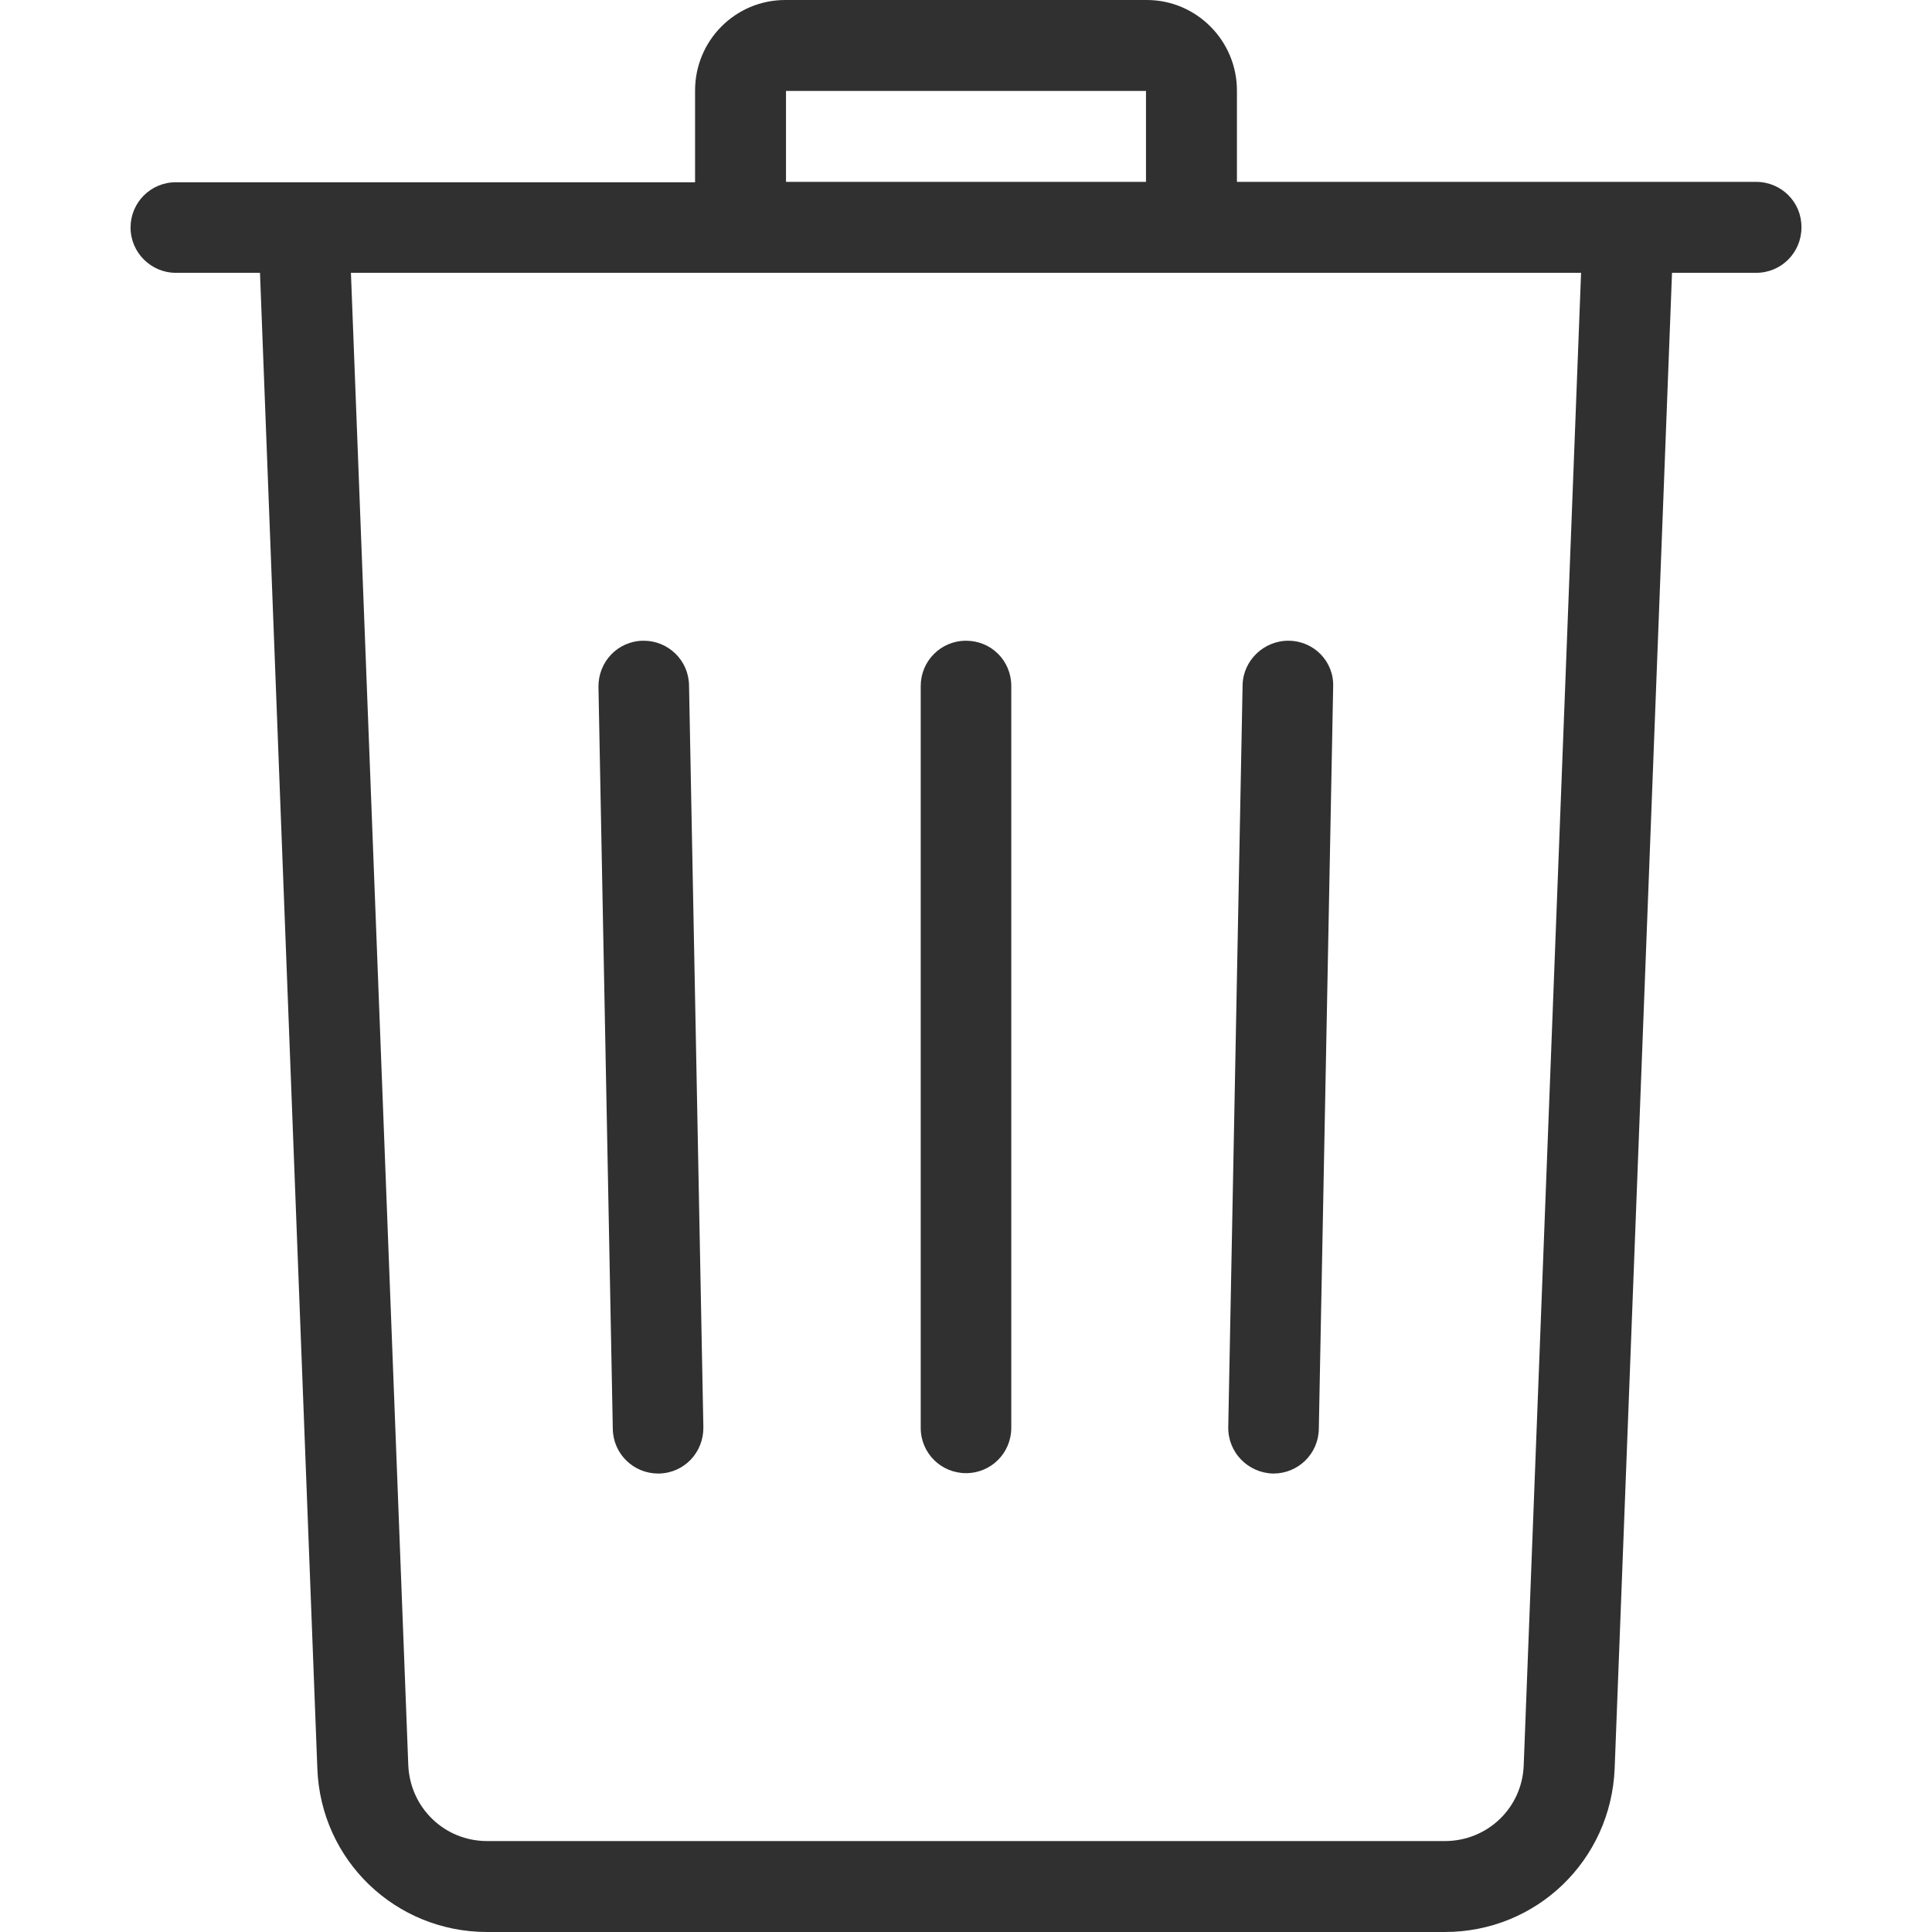
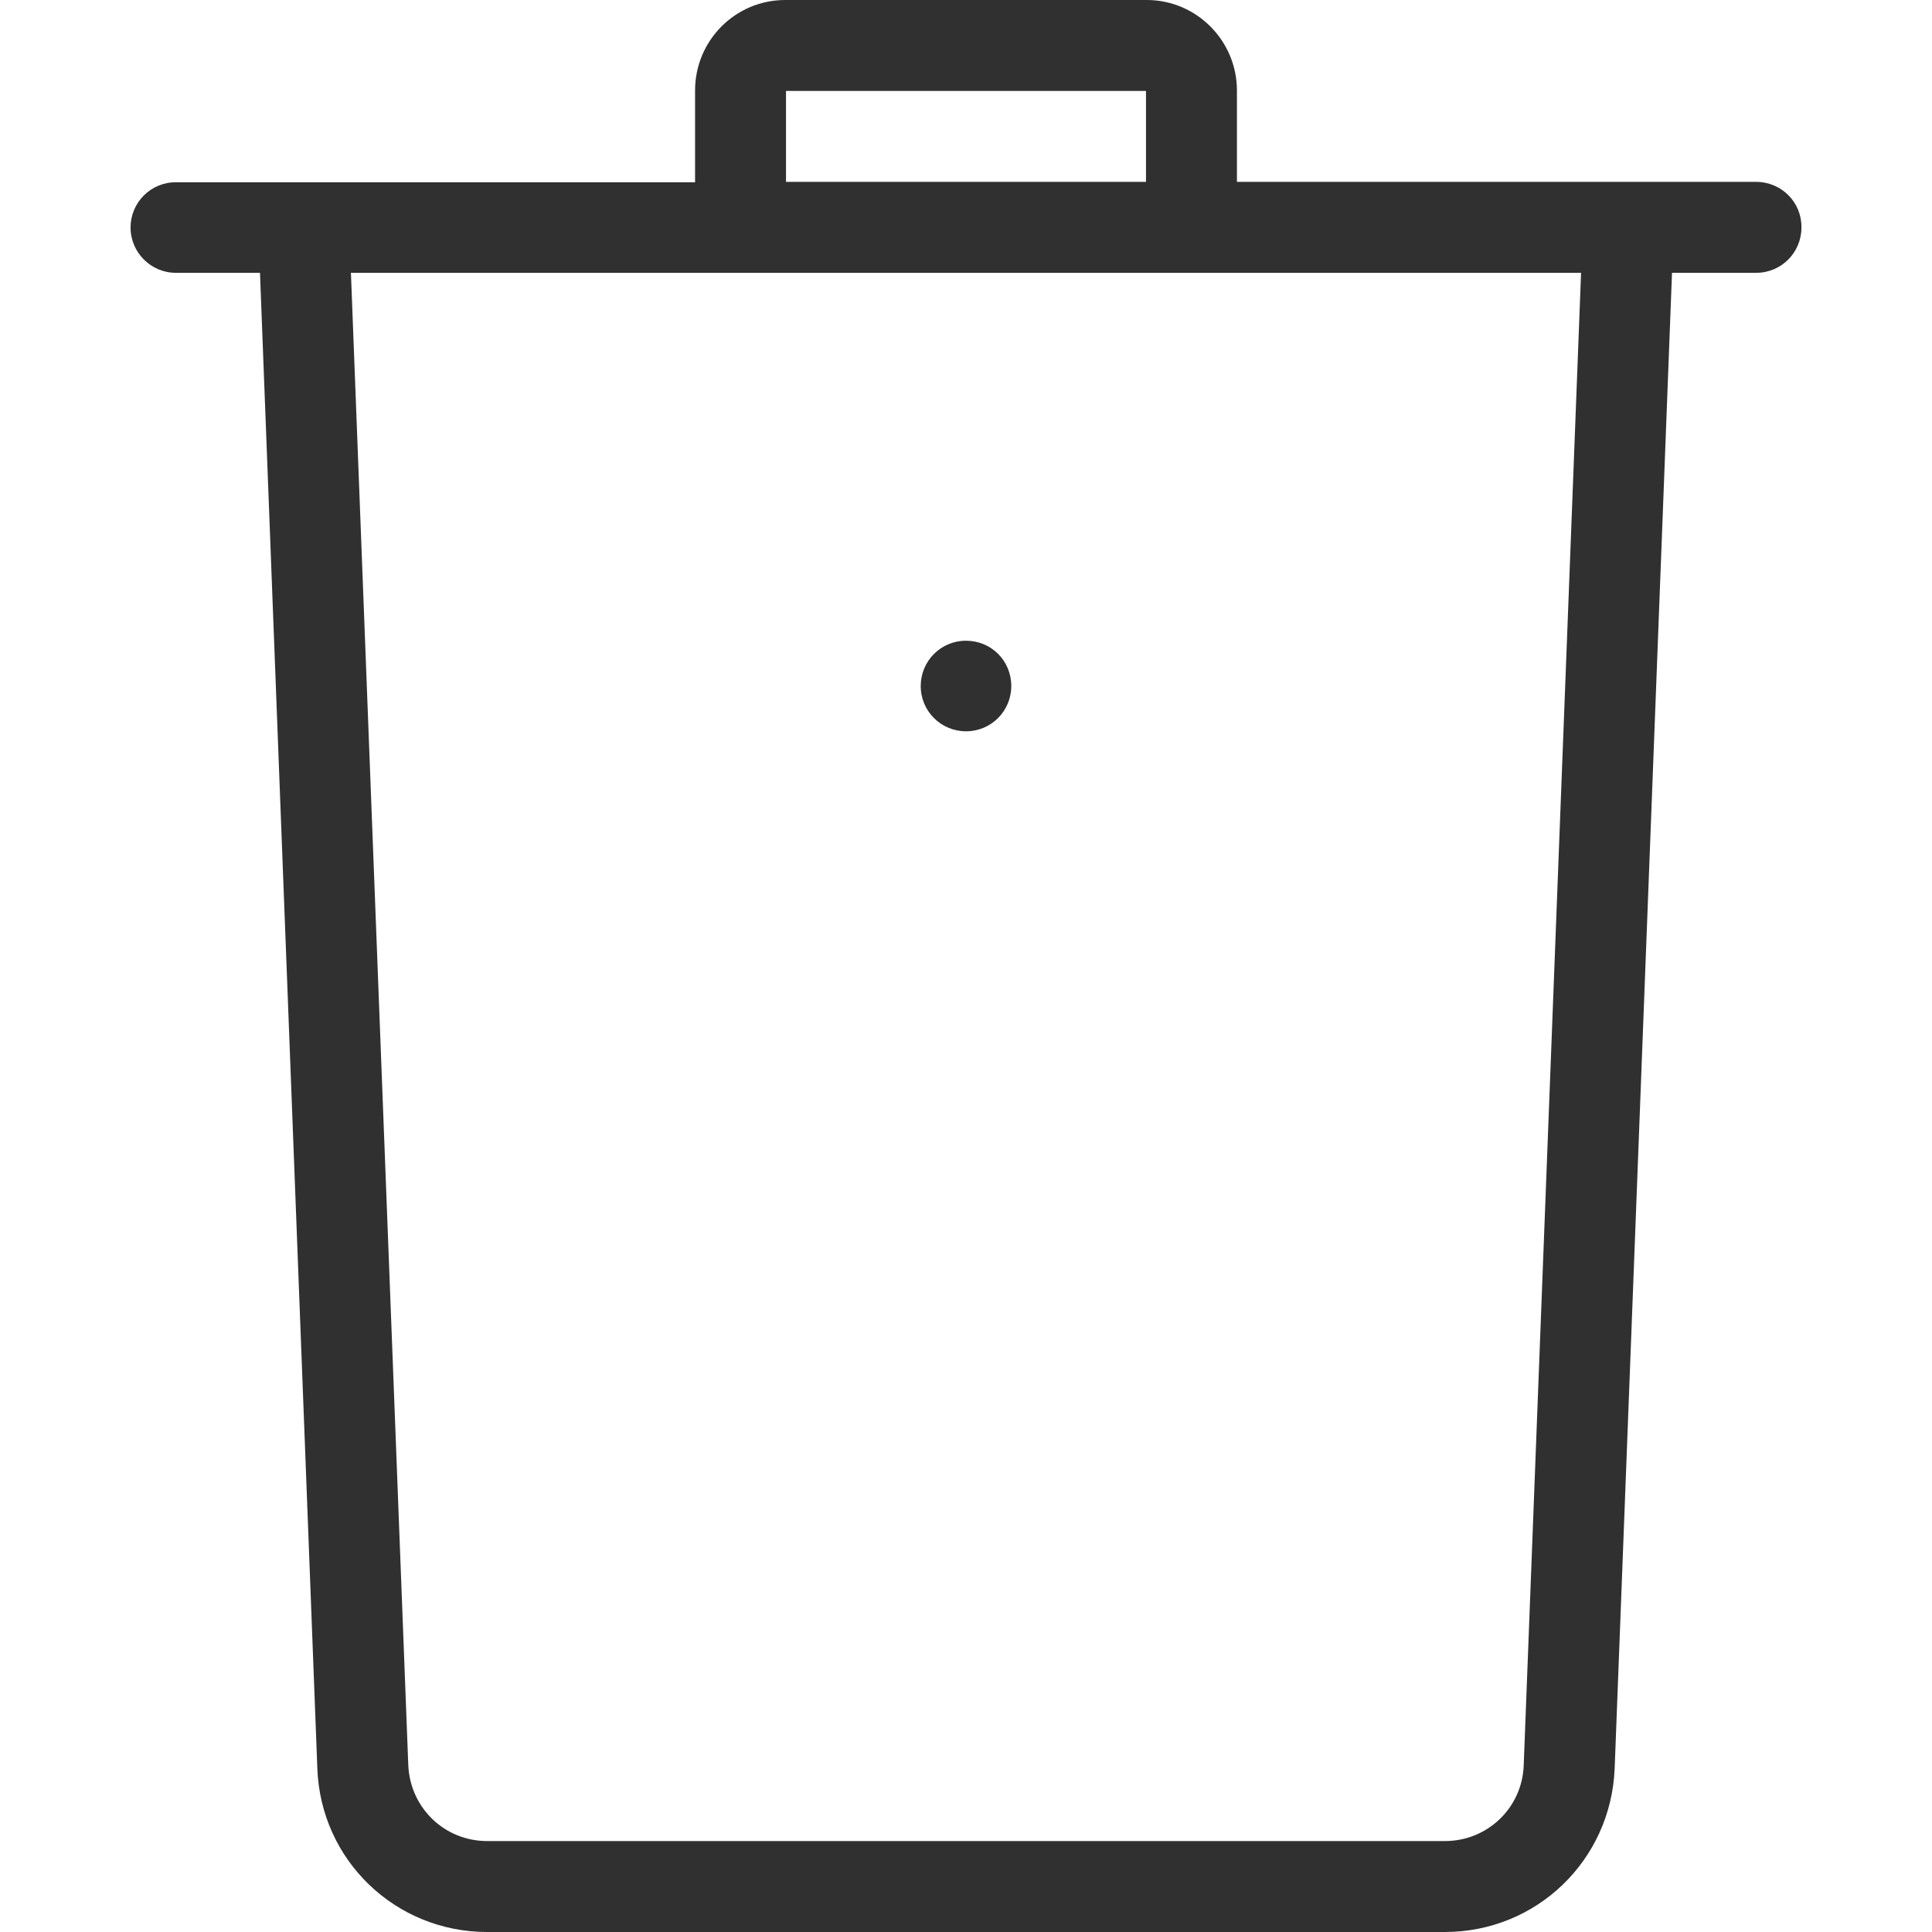
<svg xmlns="http://www.w3.org/2000/svg" version="1.1" id="Layer_1" x="0px" y="0px" viewBox="0 0 512 512" style="enable-background:new 0 0 512 512;" xml:space="preserve">
  <style type="text/css">
	.st0{fill:#303030;}
</style>
  <g>
    <g>
      <path class="st0" d="M465.4,48.2H327.8V24c0-13.2-10.7-24-23.9-24h-95.8c-13.2,0-23.9,10.7-23.9,24v24.3H46.6c-6.7,0-12,5.4-12,12    s5.4,12,12,12h22.3l15.2,396.4c0.9,24.3,20.7,43.3,45,43.3h253.8c24.3,0,44-19,45-43.3l15.2-396.4h22.3c6.7,0,12-5.4,12-12    C477.5,53.6,472.1,48.2,465.4,48.2z M208.3,24.1h95.4v24.1h-95.4V24.1z M403.8,467.8c-0.4,11.3-9.6,20.1-20.9,20.1H129.1    c-11.3,0-20.4-8.8-20.9-20.1L93,72.3h326L403.8,467.8z" />
    </g>
  </g>
  <g>
    <g>
-       <path class="st0" d="M182.6,181.6c-0.1-6.6-5.5-11.8-12-11.8c-0.1,0-0.2,0-0.2,0c-6.7,0.1-11.9,5.6-11.8,12.3l3.8,196.6    c0.1,6.6,5.5,11.8,12,11.8c0.1,0,0.2,0,0.2,0c6.7-0.1,11.9-5.6,11.8-12.3L182.6,181.6z" />
+       </g>
+   </g>
+   <g>
+     <g>
+       <path class="st0" d="M256,169.8c-6.7,0-12,5.4-12,12c0,6.7,5.4,12,12,12c6.7,0,12-5.4,12-12V181.8    C268,175.1,262.7,169.8,256,169.8z" />
    </g>
  </g>
  <g>
    <g>
-       <path class="st0" d="M256,169.8c-6.7,0-12,5.4-12,12v196.6c0,6.7,5.4,12,12,12c6.7,0,12-5.4,12-12V181.8    C268,175.1,262.7,169.8,256,169.8z" />
-     </g>
-   </g>
-   <g>
-     <g>
-       <path class="st0" d="M341.6,169.8c-6.6-0.1-12.2,5.2-12.3,11.8l-3.8,196.6c-0.1,6.7,5.2,12.1,11.8,12.3c0.1,0,0.2,0,0.2,0    c6.5,0,11.9-5.2,12-11.8l3.8-196.6C353.6,175.4,348.3,169.9,341.6,169.8z" />
-     </g>
+       </g>
  </g>
</svg>